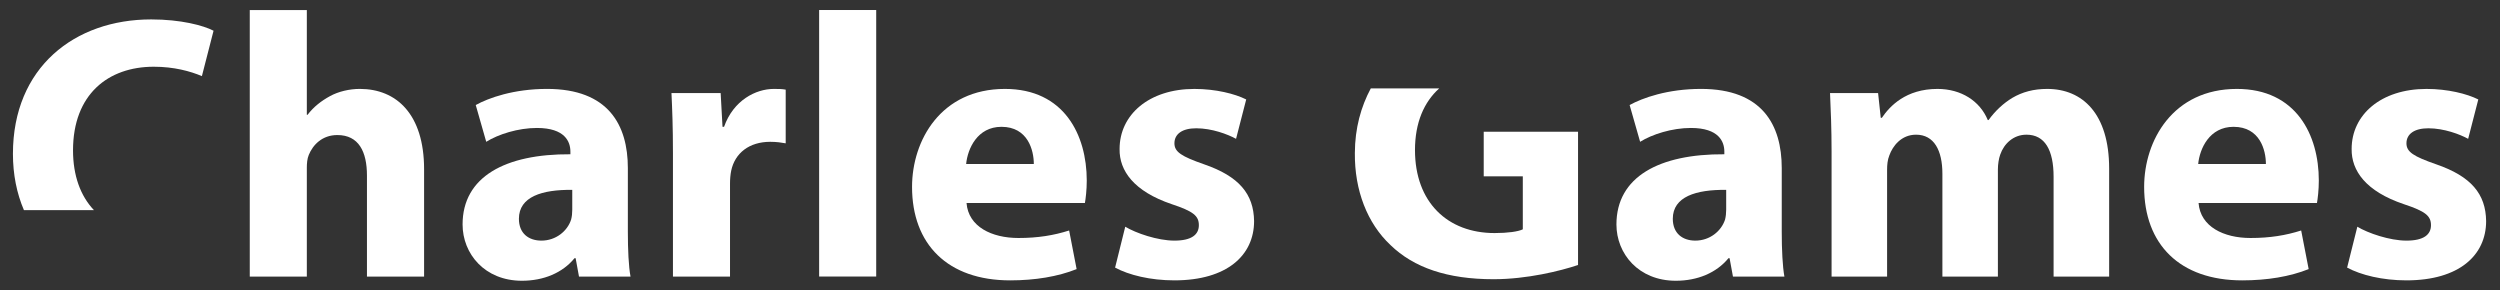
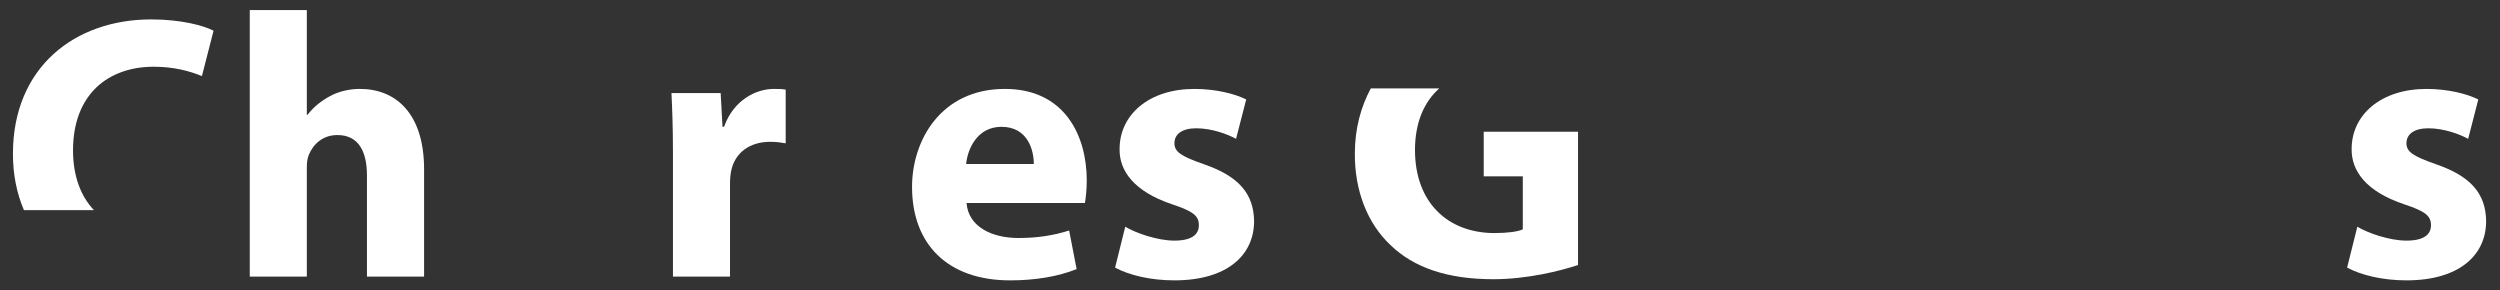
<svg xmlns="http://www.w3.org/2000/svg" width="100%" height="100%" viewBox="0 0 646 75" xml:space="preserve" style="fill-rule:evenodd;clip-rule:evenodd;stroke-linejoin:round;stroke-miterlimit:2;">
  <rect x="0" y="0" width="646" height="75" fill="#333333" stroke="none" />
  <g id="Artboard1" transform="matrix(0.978,0,0,0.812,-79.613,-191.383)">
    <rect x="81.423" y="235.573" width="660.079" height="91.7" style="fill:none;" />
    <g transform="matrix(2.305,0,0,2.774,247.291,299.837)">
-       <path d="M0,-3.84C0,-8.793 -2.24,-12.924 -9.26,-12.924C-13.098,-12.924 -15.977,-11.885 -17.436,-11.074L-16.234,-6.856C-14.859,-7.717 -12.58,-8.444 -10.424,-8.444C-7.195,-8.444 -6.586,-6.856 -6.586,-5.731L-6.586,-5.426C-14.047,-5.473 -18.945,-2.848 -18.945,2.625C-18.945,5.986 -16.41,9.084 -12.146,9.084C-9.648,9.084 -7.488,8.18 -6.115,6.498L-5.986,6.498L-5.6,8.609L0.307,8.609C0.086,7.447 0,5.506 0,3.482L0,-3.84ZM-6.373,0.939C-6.373,1.332 -6.41,1.715 -6.502,2.06C-6.928,3.402 -8.266,4.48 -9.906,4.48C-11.373,4.48 -12.488,3.654 -12.488,1.976C-12.488,-0.569 -9.816,-1.383 -6.373,-1.342L-6.373,0.939Z" style="fill:white;fill-rule:nonzero;" />
-     </g>
+       </g>
    <g transform="matrix(2.305,0,0,2.774,272.707,311.666)">
      <path d="M0,-12.84L-0.176,-12.84L-0.389,-16.713L-6.027,-16.713C-5.943,-14.901 -5.857,-12.881 -5.857,-9.779L-5.857,4.346L0.684,4.346L0.684,-6.336C0.684,-6.854 0.73,-7.367 0.818,-7.801C1.244,-9.828 2.887,-11.119 5.295,-11.119C6.033,-11.119 6.594,-11.031 7.066,-10.945L7.066,-17.104C6.594,-17.186 6.293,-17.186 5.689,-17.186C3.662,-17.186 1.078,-15.899 0,-12.84" style="fill:white;fill-rule:nonzero;" />
    </g>
    <g transform="matrix(2.305,0,0,2.774,176.482,298.633)">
      <path d="M0,-12.49C-1.209,-12.49 -2.453,-12.189 -3.402,-11.672C-4.436,-11.111 -5.303,-10.426 -5.994,-9.521L-6.078,-9.521L-6.078,-21.533L-12.619,-21.533L-12.619,9.043L-6.078,9.043L-6.078,-3.451C-6.078,-3.922 -6.039,-4.48 -5.855,-4.914C-5.385,-6.074 -4.316,-7.197 -2.582,-7.197C-0.131,-7.197 0.814,-5.297 0.814,-2.547L0.814,9.043L7.363,9.043L7.363,-3.277C7.363,-9.605 4.178,-12.49 0,-12.49" style="fill:white;fill-rule:nonzero;" />
    </g>
    <g transform="matrix(2.305,0,0,2.774,19.475,123.367)">
-       <rect x="120.762" y="41.641" width="6.541" height="30.574" style="fill:white;" />
-     </g>
+       </g>
    <g transform="matrix(2.305,0,0,2.774,725.078,300.923)">
      <path d="M0,-4.665C-2.588,-5.567 -3.41,-6.081 -3.41,-7.073C-3.41,-8.147 -2.496,-8.798 -0.902,-8.798C0.904,-8.798 2.713,-8.108 3.664,-7.589L4.826,-12.106C3.527,-12.757 1.33,-13.313 -1.113,-13.313C-6.336,-13.313 -9.693,-10.347 -9.693,-6.427C-9.729,-3.929 -8.061,-1.56 -3.707,-0.093C-1.244,0.724 -0.598,1.245 -0.598,2.319C-0.598,3.392 -1.42,4.089 -3.41,4.089C-5.34,4.089 -7.84,3.224 -9.039,2.493L-10.211,7.185C-8.615,8.042 -6.16,8.648 -3.41,8.648C2.631,8.648 5.723,5.767 5.723,1.847C5.686,-1.261 4.004,-3.286 0,-4.665" style="fill:white;fill-rule:nonzero;" />
    </g>
    <g transform="matrix(2.305,0,0,2.774,622.306,323.722)">
-       <path d="M0,-21.533C-1.557,-21.533 -2.848,-21.185 -4.01,-20.5C-5.006,-19.894 -5.947,-19.039 -6.723,-17.963L-6.814,-17.963C-7.719,-20.154 -9.869,-21.533 -12.58,-21.533C-16.203,-21.533 -18.051,-19.553 -18.955,-18.219L-19.082,-18.219L-19.387,-21.058L-24.896,-21.058C-24.812,-19.209 -24.719,-16.965 -24.719,-14.34L-24.719,0L-18.355,0L-18.355,-12.275C-18.355,-12.793 -18.309,-13.392 -18.096,-13.91C-17.709,-14.992 -16.723,-16.283 -15.035,-16.283C-12.969,-16.283 -12.016,-14.474 -12.016,-11.799L-12.016,0L-5.654,0L-5.654,-12.32C-5.654,-12.836 -5.561,-13.523 -5.387,-13.996C-4.959,-15.244 -3.881,-16.283 -2.377,-16.283C-0.266,-16.283 0.73,-14.515 0.73,-11.457L0.73,0L7.098,0L7.098,-12.402C7.098,-18.689 4.043,-21.533 0,-21.533" style="fill:white;fill-rule:nonzero;" />
-     </g>
+       </g>
    <g transform="matrix(2.305,0,0,2.774,473.422,296.575)">
      <path d="M0,-1.719L4.48,-1.719L4.48,4.359C3.967,4.619 2.758,4.789 1.246,4.789C-4.143,4.789 -7.879,1.256 -7.879,-4.731C-7.879,-7.891 -6.838,-10.242 -5.107,-11.803L-12.947,-11.803C-14.07,-9.701 -14.762,-7.252 -14.771,-4.387C-14.814,-0.127 -13.35,3.67 -10.682,6.17C-8.016,8.752 -4.18,10.084 1.125,10.084C4.951,10.084 8.783,9.135 10.811,8.453L10.811,-6.838L0,-6.838L0,-1.719Z" style="fill:white;fill-rule:nonzero;" />
    </g>
    <g transform="matrix(2.305,0,0,2.774,552.164,299.837)">
-       <path d="M0,-3.84C0,-8.793 -2.24,-12.924 -9.254,-12.924C-13.092,-12.924 -15.971,-11.885 -17.437,-11.074L-16.234,-6.856C-14.859,-7.717 -12.572,-8.444 -10.414,-8.444C-7.189,-8.444 -6.58,-6.856 -6.58,-5.731L-6.58,-5.426C-14.039,-5.473 -18.949,-2.848 -18.949,2.625C-18.949,5.986 -16.41,9.084 -12.146,9.084C-9.648,9.084 -7.49,8.18 -6.107,6.498L-5.979,6.498L-5.592,8.609L0.305,8.609C0.092,7.447 0,5.506 0,3.482L0,-3.84ZM-6.369,0.939C-6.369,1.332 -6.412,1.715 -6.496,2.06C-6.93,3.402 -8.258,4.48 -9.908,4.48C-11.365,4.48 -12.488,3.654 -12.488,1.976C-12.488,-0.569 -9.816,-1.383 -6.369,-1.342L-6.369,0.939Z" style="fill:white;fill-rule:nonzero;" />
-     </g>
+       </g>
    <g transform="matrix(2.305,0,0,2.774,672.418,324.915)">
-       <path d="M0,-21.963C-7.318,-21.963 -10.631,-16.065 -10.631,-10.723C-10.631,-4.133 -6.541,0 0.607,0C3.457,0 6.078,-0.43 8.227,-1.293L7.369,-5.723C5.605,-5.162 3.797,-4.861 1.557,-4.861C-1.506,-4.861 -4.18,-6.154 -4.393,-8.873L9.178,-8.873C9.262,-9.346 9.391,-10.342 9.391,-11.455C9.391,-16.67 6.805,-21.963 0,-21.963M-4.436,-13.35C-4.264,-15.119 -3.146,-17.615 -0.381,-17.615C2.637,-17.615 3.326,-14.94 3.326,-13.35L-4.436,-13.35Z" style="fill:white;fill-rule:nonzero;" />
-     </g>
+       </g>
    <g transform="matrix(2.305,0,0,2.774,399.544,300.923)">
      <path d="M0,-4.665C-2.584,-5.567 -3.402,-6.081 -3.402,-7.073C-3.402,-8.147 -2.5,-8.798 -0.904,-8.798C0.902,-8.798 2.711,-8.108 3.662,-7.589L4.826,-12.106C3.525,-12.757 1.338,-13.313 -1.115,-13.313C-6.326,-13.313 -9.688,-10.347 -9.688,-6.427C-9.734,-3.929 -8.047,-1.56 -3.709,-0.093C-1.246,0.724 -0.602,1.245 -0.602,2.319C-0.602,3.392 -1.42,4.089 -3.402,4.089C-5.342,4.089 -7.832,3.224 -9.039,2.493L-10.203,7.185C-8.615,8.042 -6.16,8.648 -3.402,8.648C2.635,8.648 5.729,5.767 5.729,1.847C5.684,-1.261 4.004,-3.286 0,-4.665" style="fill:white;fill-rule:nonzero;" />
    </g>
    <g transform="matrix(2.305,0,0,2.774,346.916,324.915)">
      <path d="M0,-21.963C-7.332,-21.963 -10.645,-16.065 -10.645,-10.723C-10.645,-4.133 -6.551,0 0.6,0C3.439,0 6.07,-0.43 8.219,-1.293L7.361,-5.723C5.6,-5.162 3.783,-4.861 1.551,-4.861C-1.512,-4.861 -4.186,-6.154 -4.4,-8.873L9.168,-8.873C9.254,-9.346 9.381,-10.342 9.381,-11.455C9.381,-16.67 6.799,-21.963 0,-21.963M-4.445,-13.35C-4.271,-15.119 -3.154,-17.615 -0.396,-17.615C2.621,-17.615 3.313,-14.94 3.313,-13.35L-4.445,-13.35Z" style="fill:white;fill-rule:nonzero;" />
    </g>
    <g transform="matrix(2.305,0,0,2.774,106.218,241.872)">
      <path d="M0,21.877C-1.549,20.238 -2.395,17.897 -2.395,15.027C-2.395,8.572 1.654,5.428 6.859,5.428C9.193,5.428 11.045,5.943 12.377,6.504L13.713,1.297C12.553,0.693 9.967,0 6.564,0C-2.219,0 -9.283,5.512 -9.283,15.422C-9.283,17.768 -8.85,19.949 -8.023,21.877L0,21.877Z" style="fill:white;fill-rule:nonzero;" />
    </g>
  </g>
</svg>